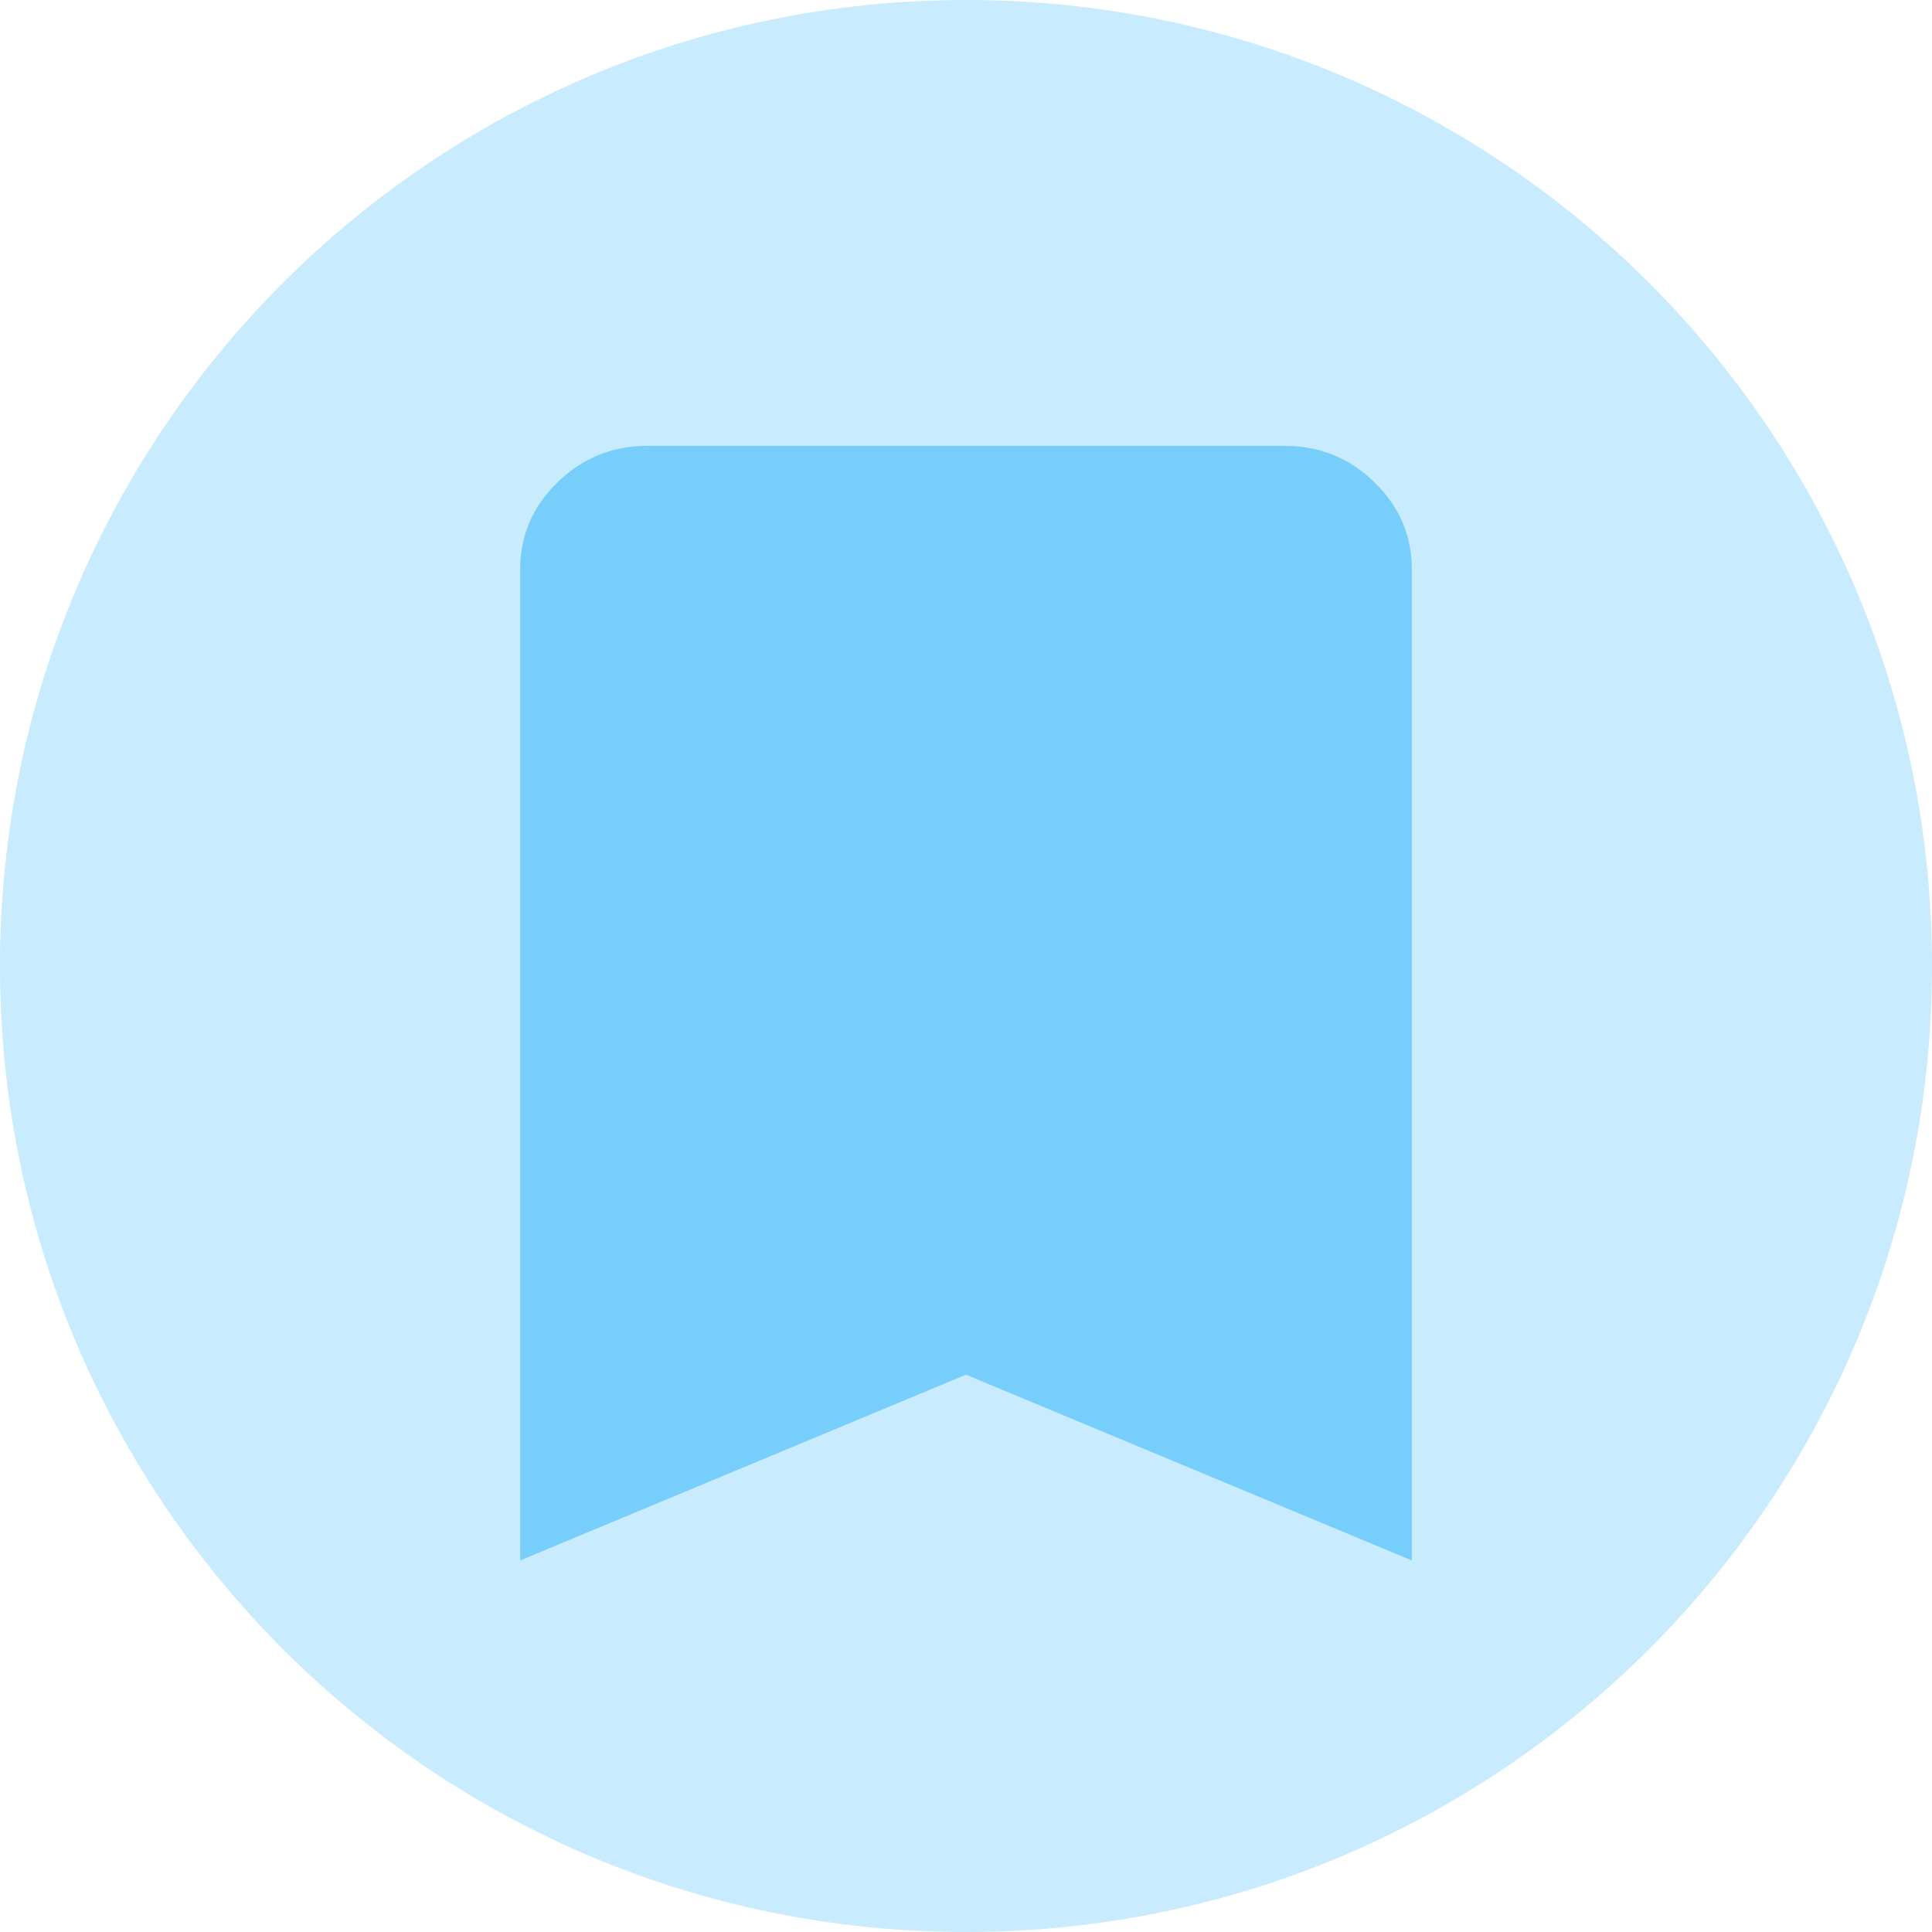
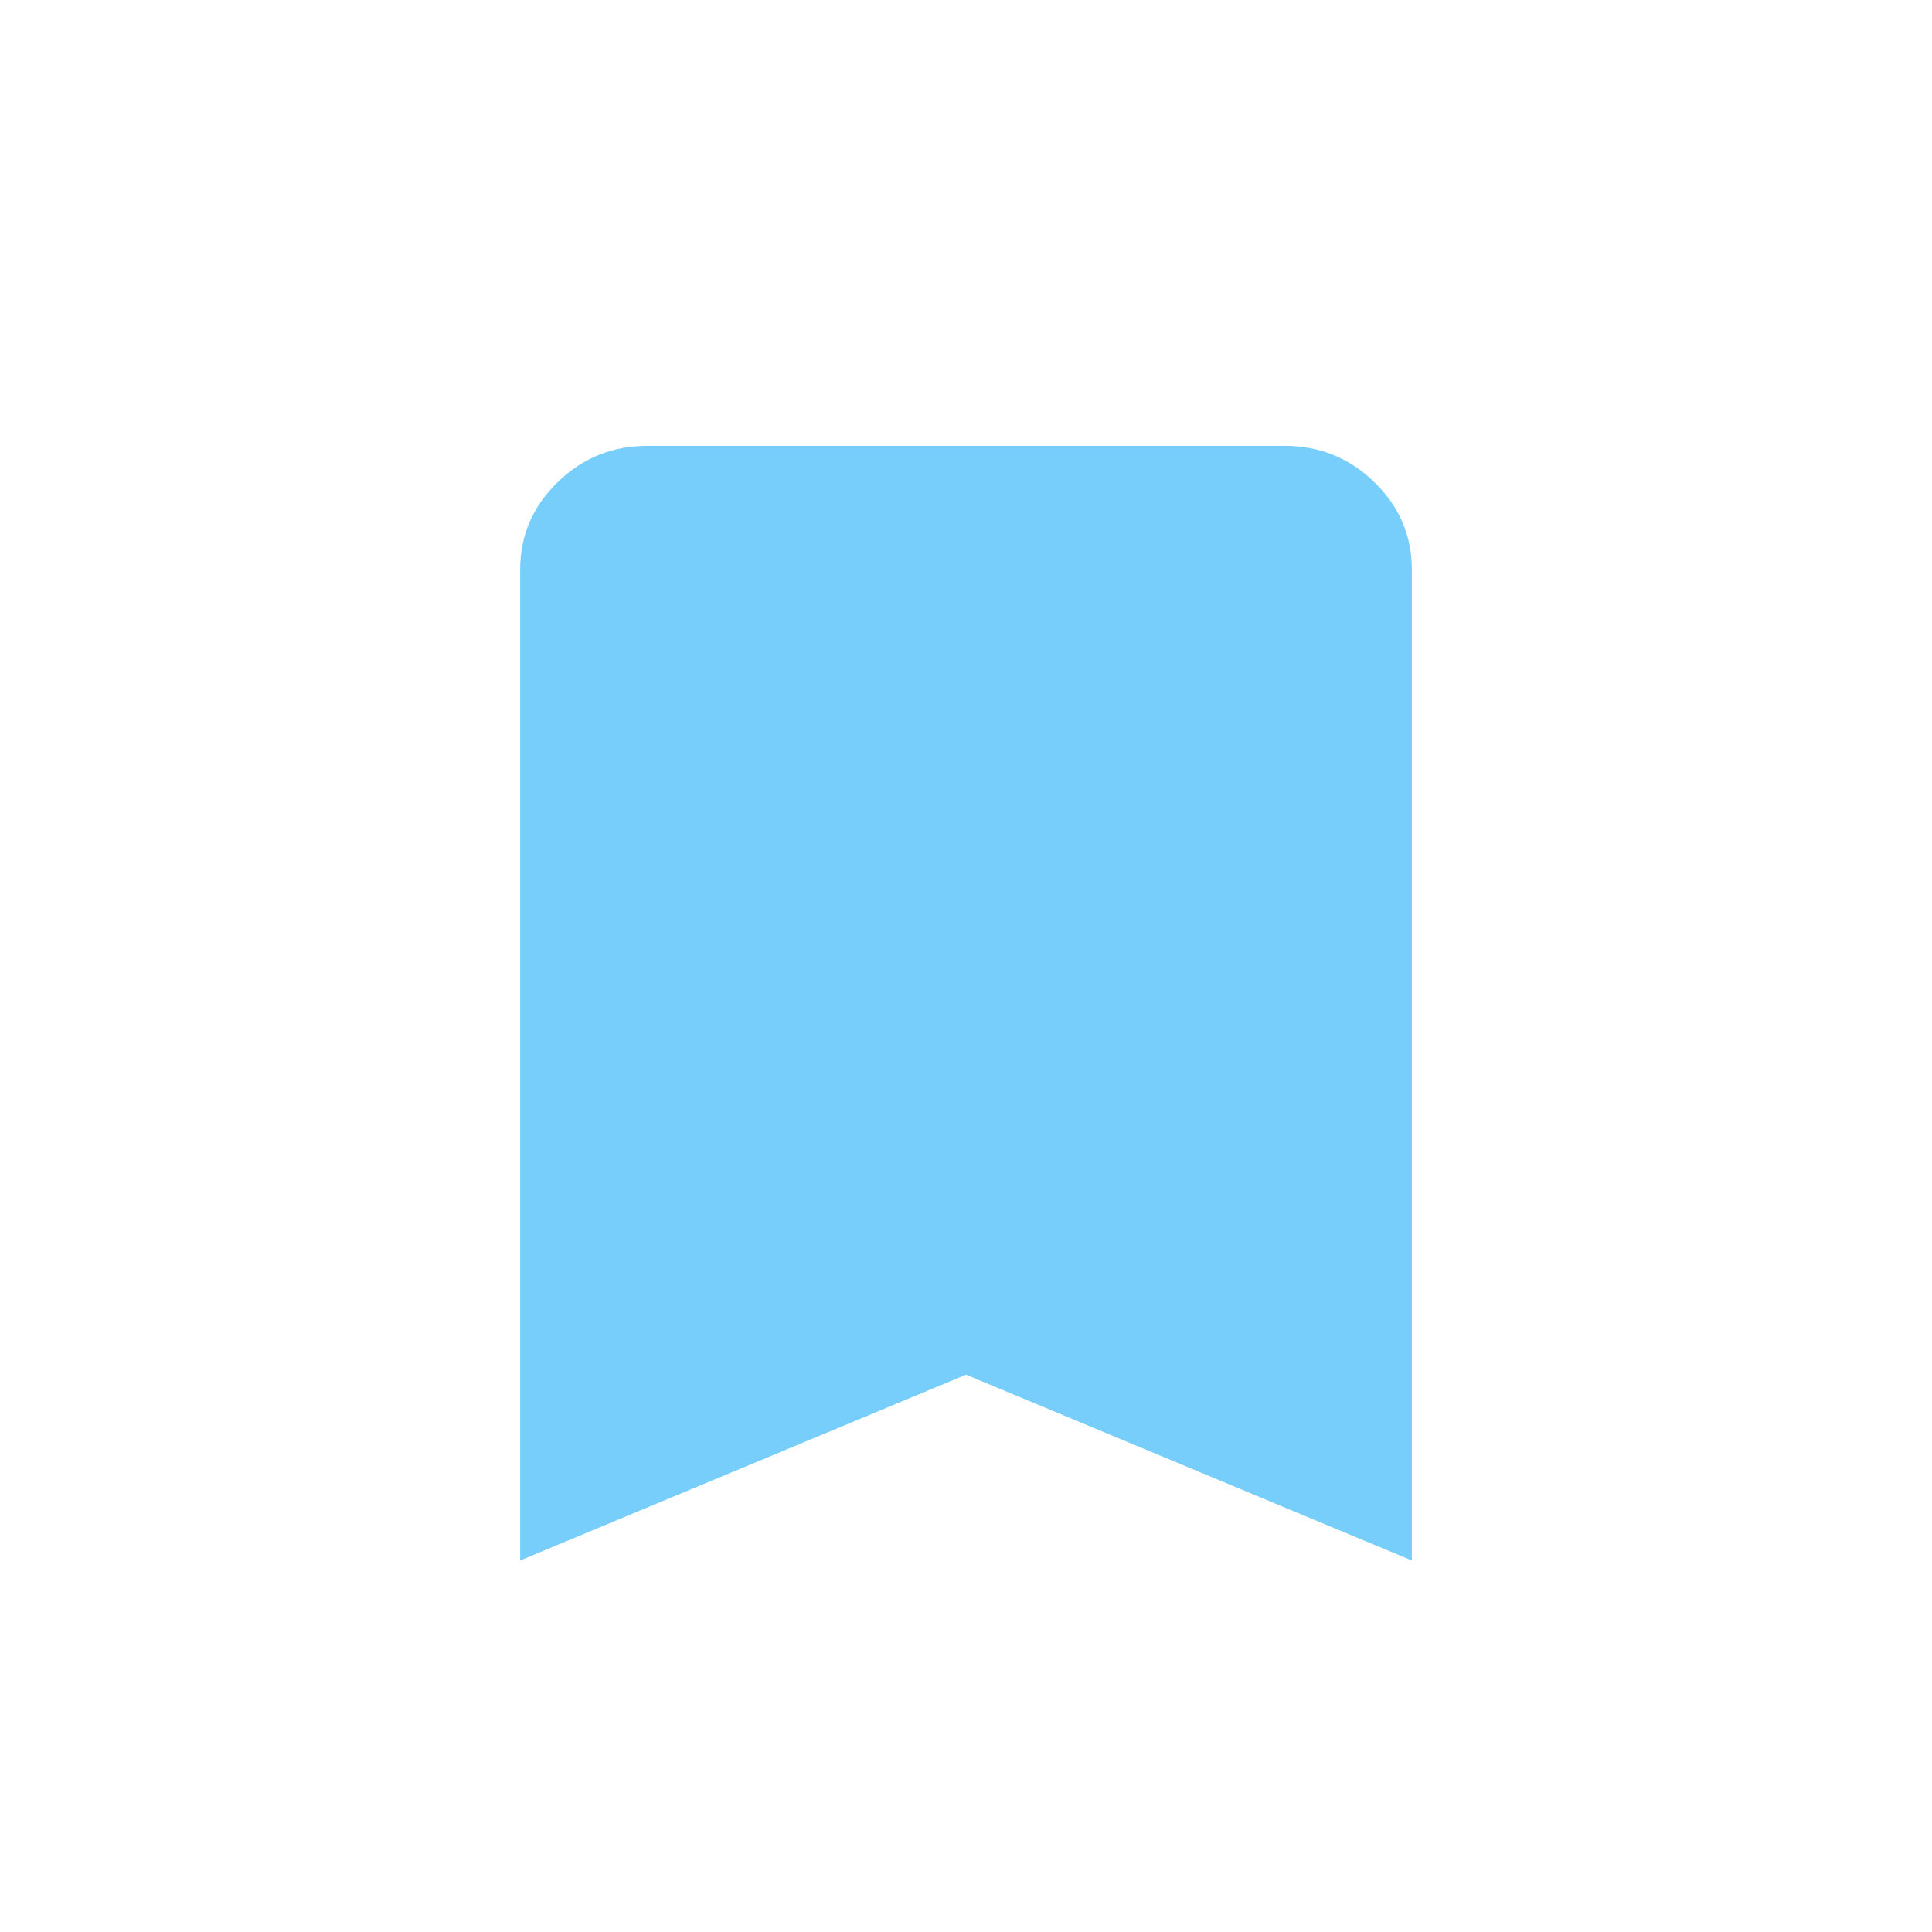
<svg xmlns="http://www.w3.org/2000/svg" width="26" height="26" viewBox="0 0 26 26" fill="none">
-   <path d="M13 0C5.819 0 0 5.819 0 13C0 20.181 5.819 26 13 26C20.18 26 26 20.181 26 13C26 5.819 20.18 0 13 0Z" fill="#77CEFA" fill-opacity="0.4" />
  <path d="M7 21V7.667C7 7.208 7.168 6.816 7.504 6.49C7.839 6.163 8.243 6 8.714 6H17.286C17.757 6 18.161 6.163 18.496 6.49C18.832 6.816 19 7.208 19 7.667V21L13 18.5L7 21Z" fill="#77CEFA" />
</svg>